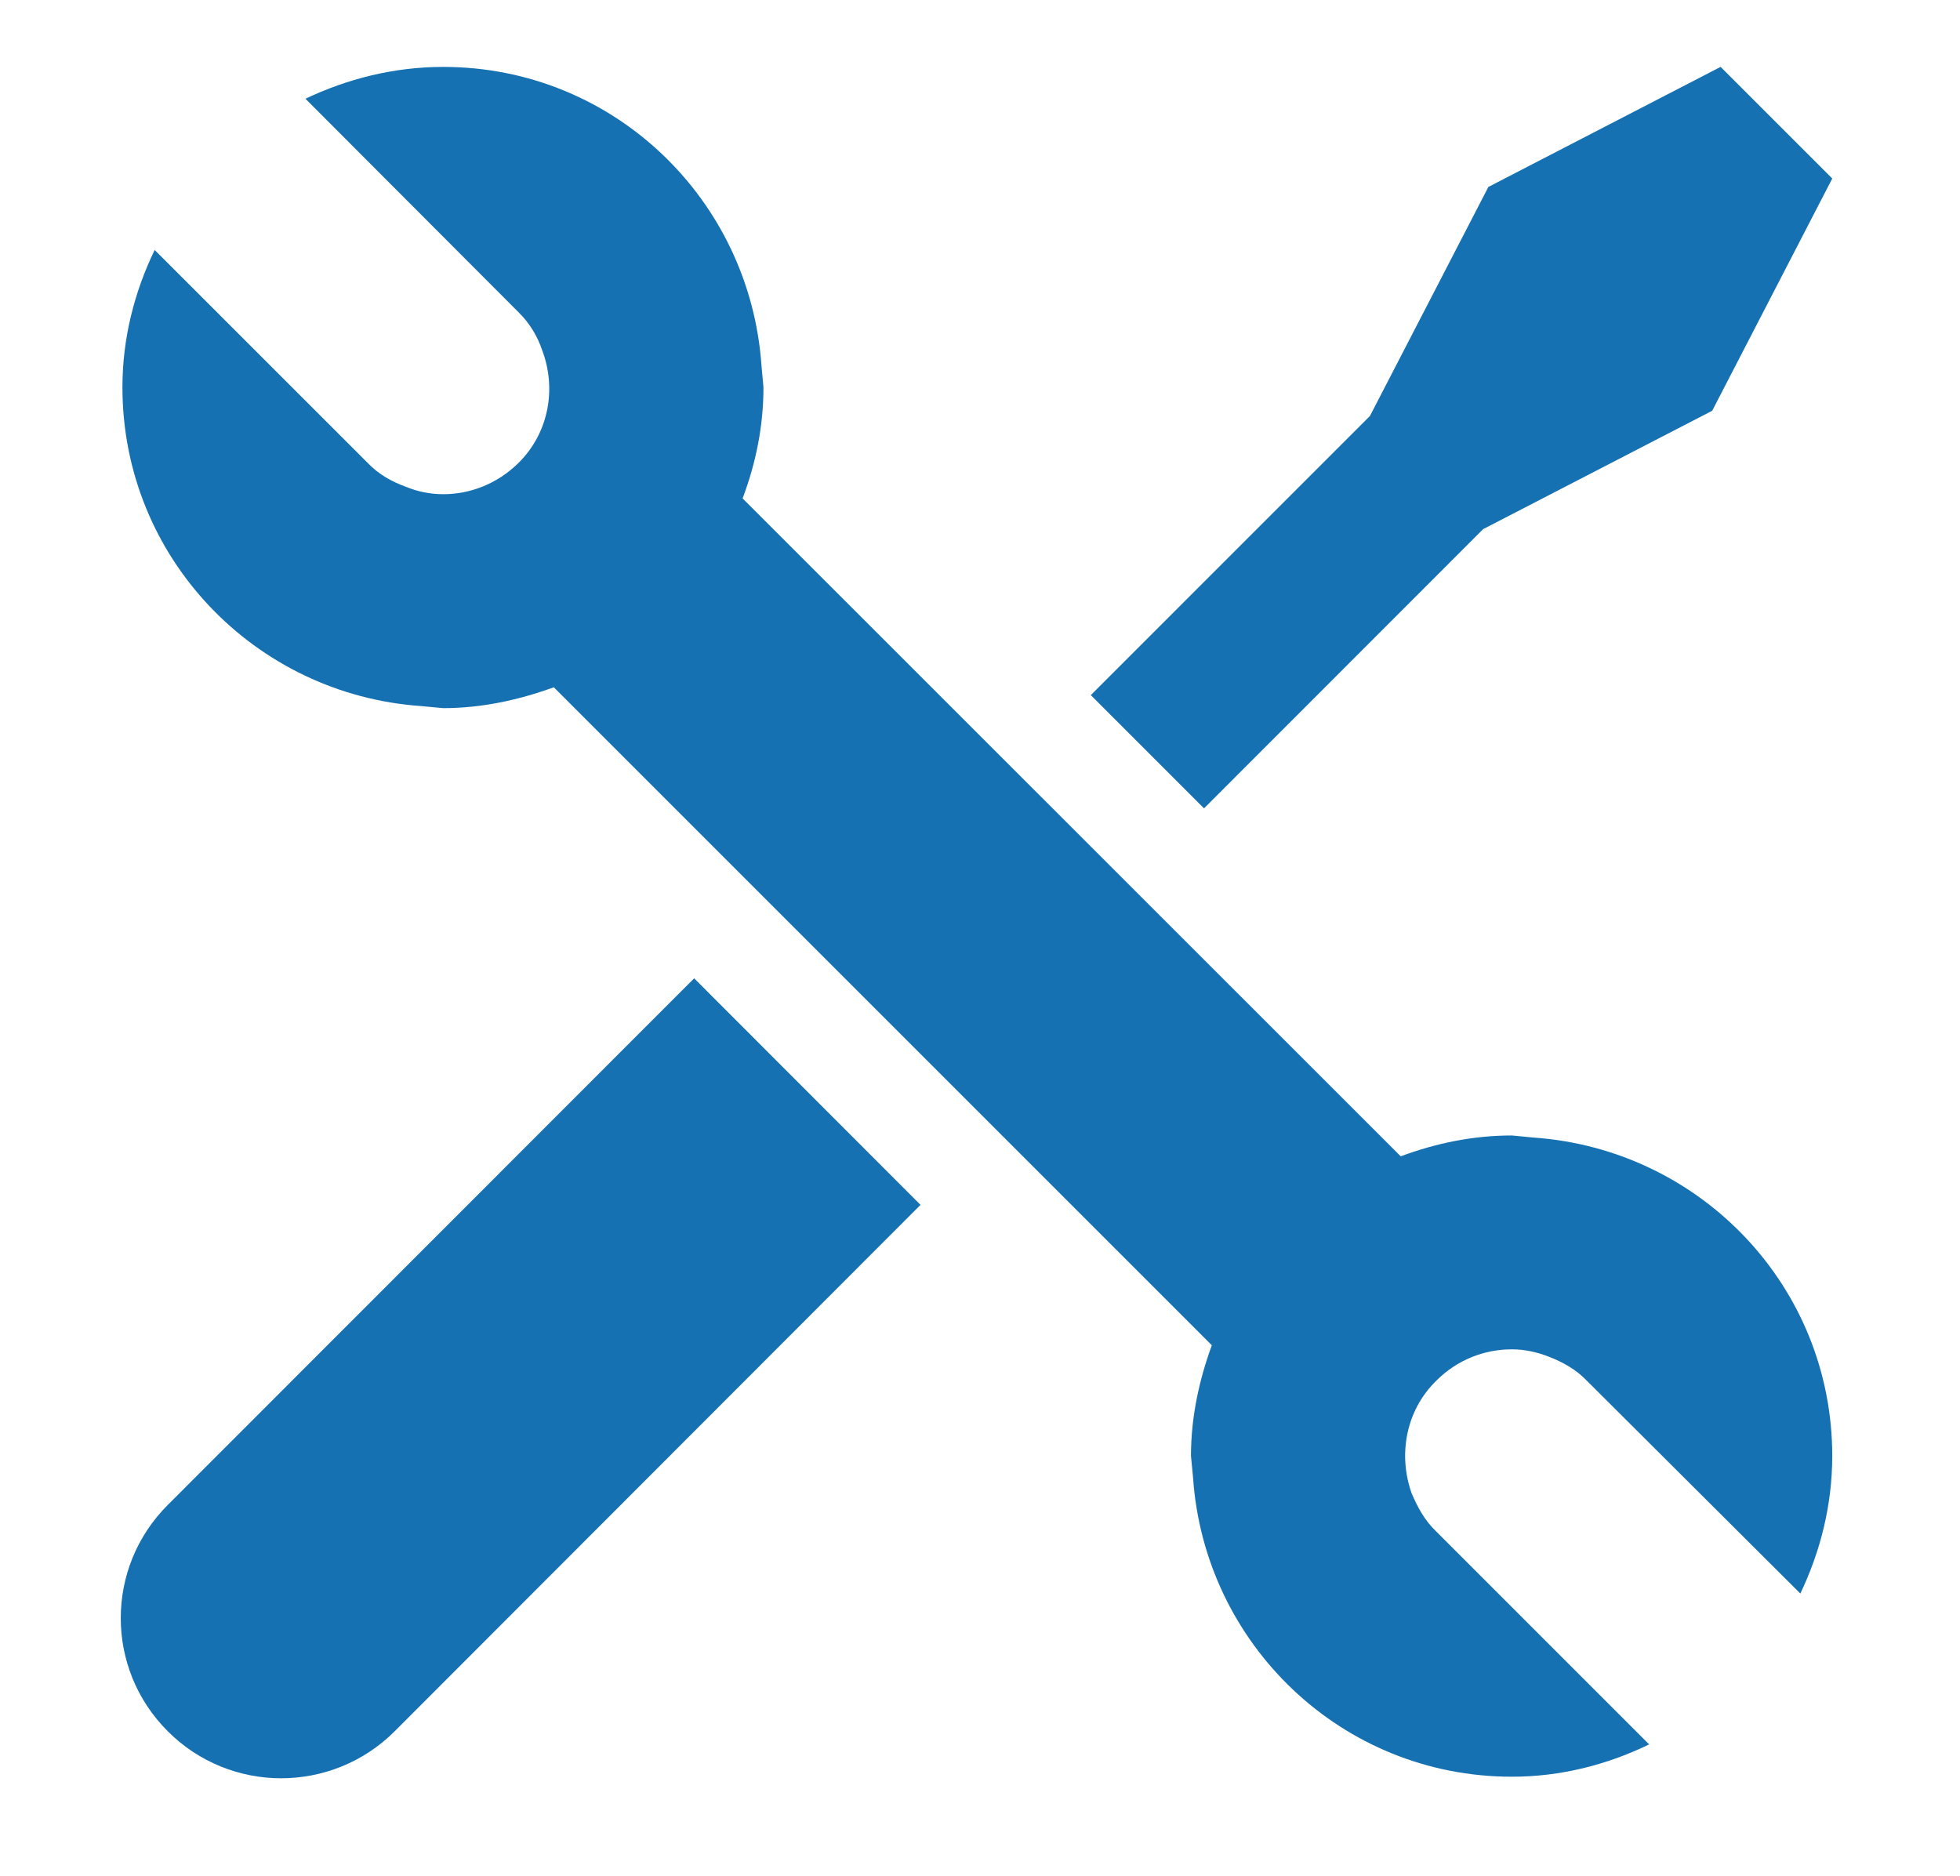
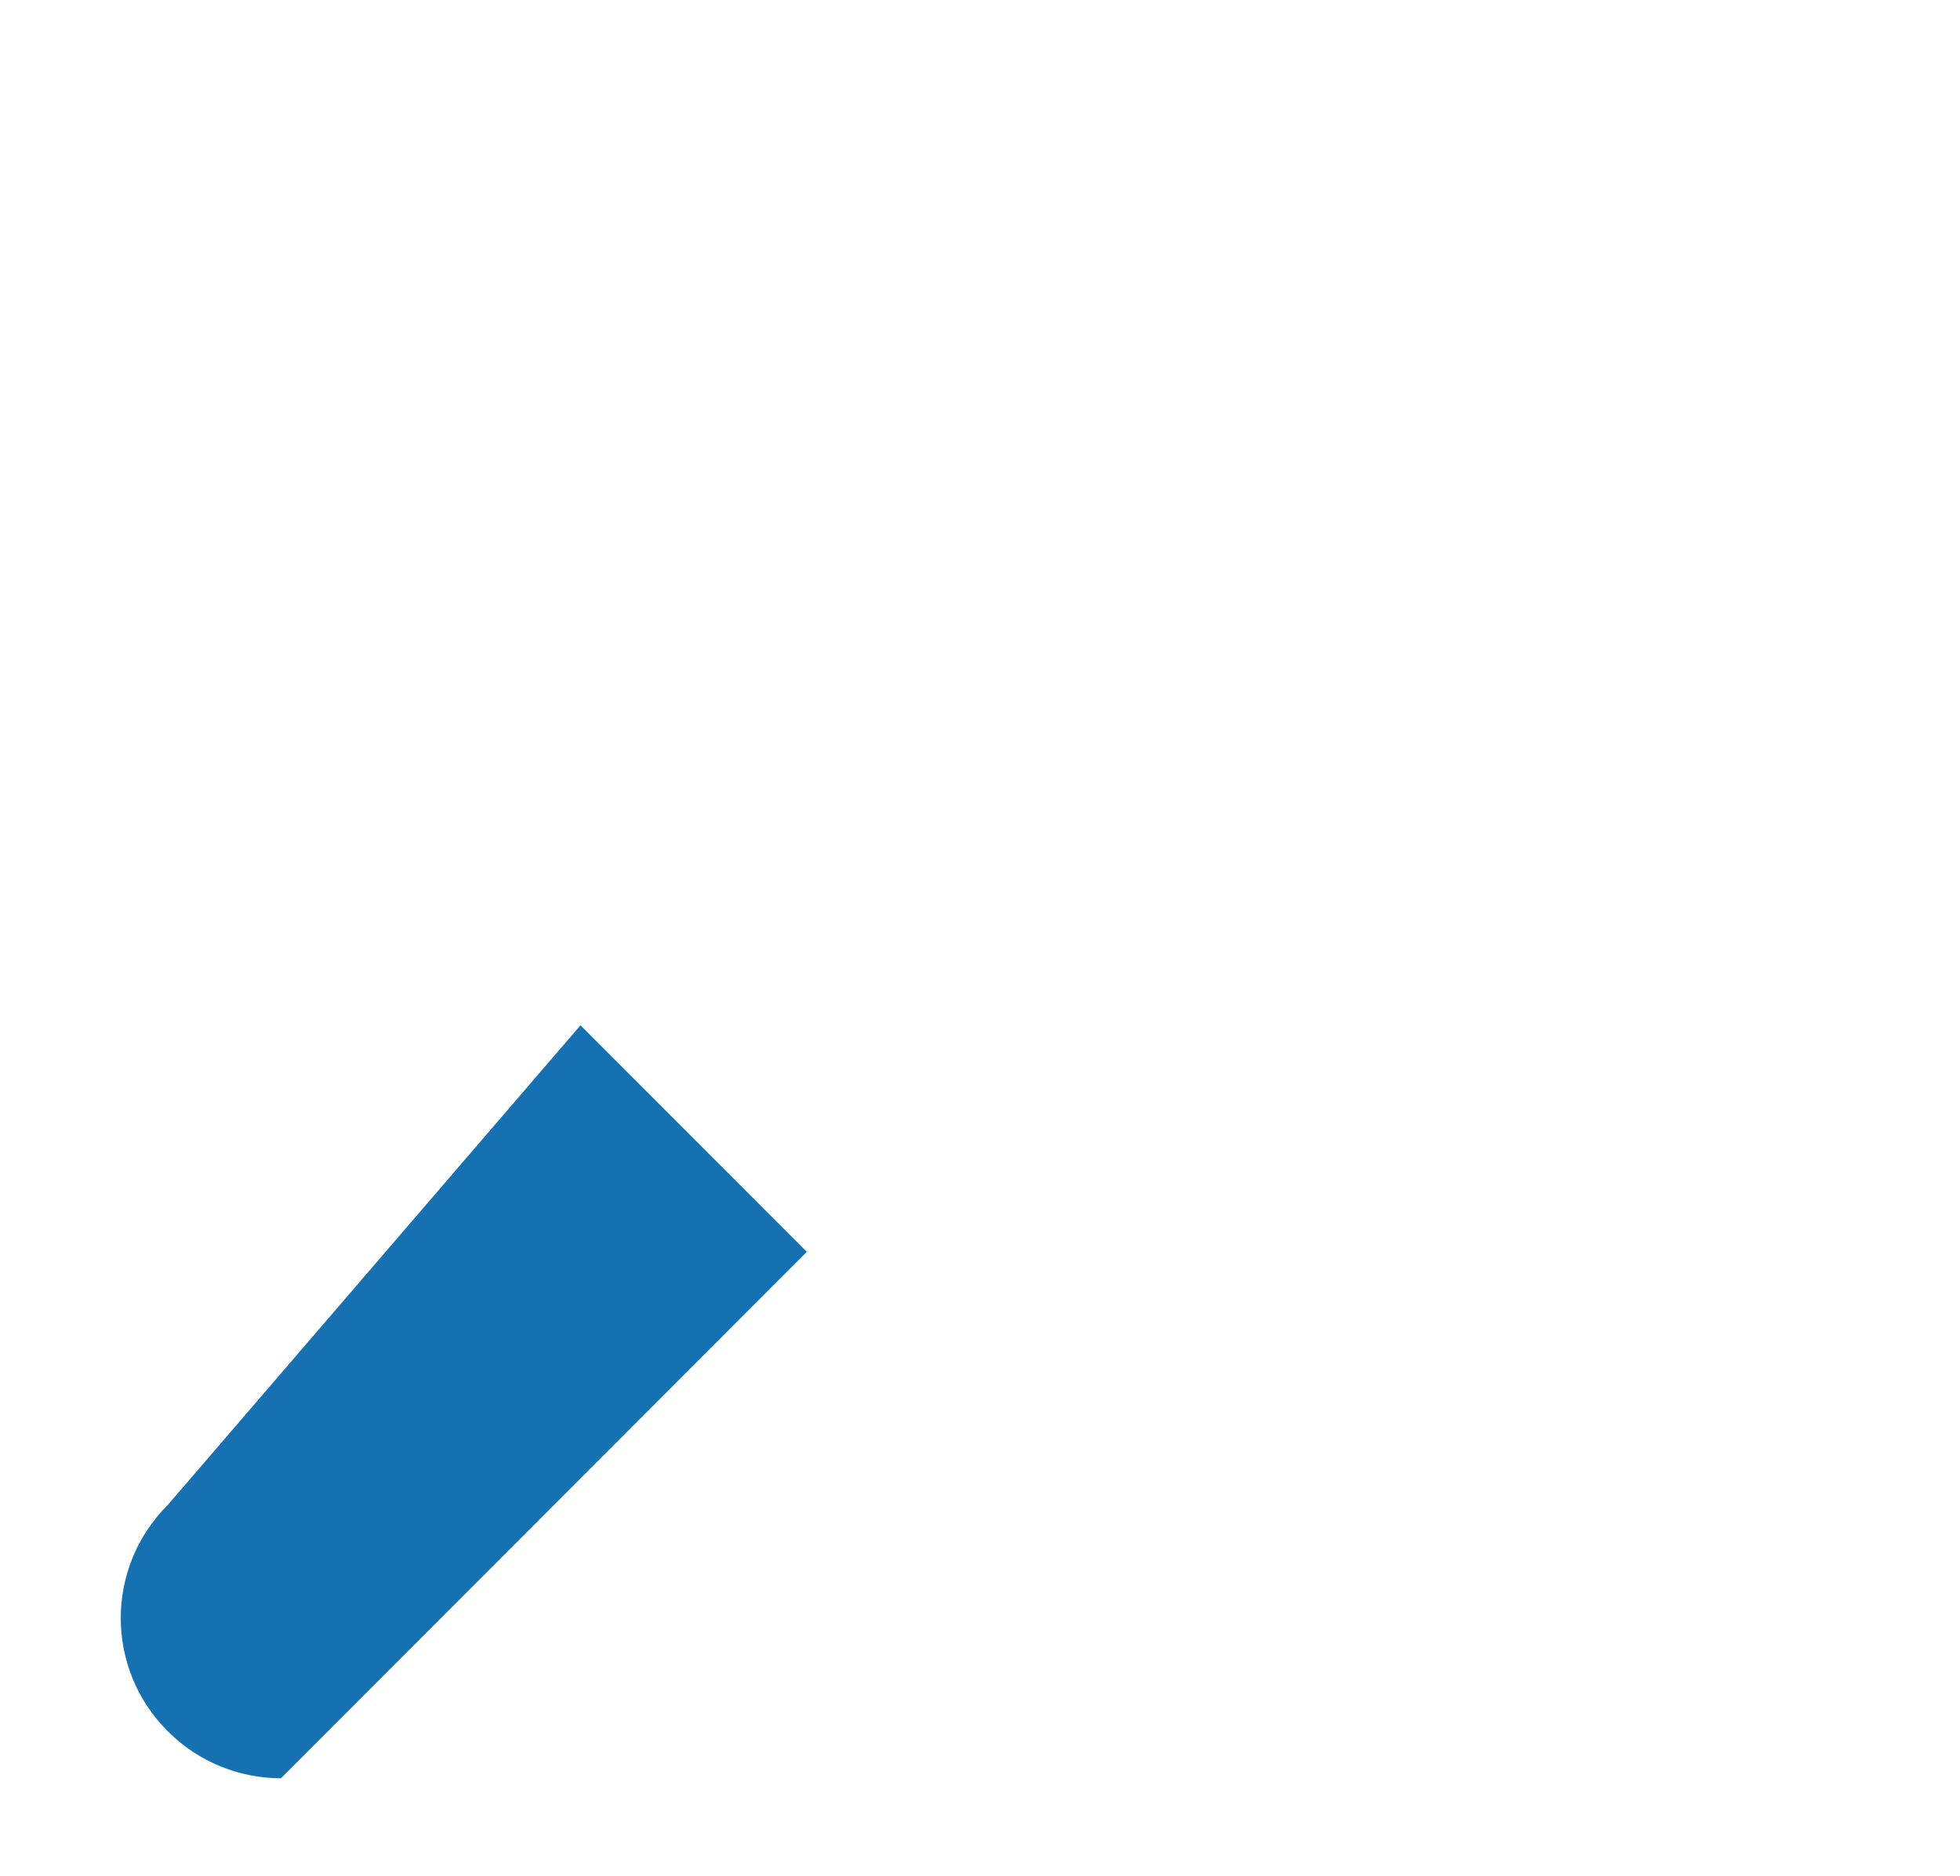
<svg xmlns="http://www.w3.org/2000/svg" version="1.1" id="Layer_1" x="0px" y="0px" width="59.17px" height="56.632px" viewBox="0 0 59.17 56.632" enable-background="new 0 0 59.17 56.632" xml:space="preserve">
  <g id="Layer_1_1_" display="none">
    <g display="inline">
      <g>
        <path fill="#FFFFFF" d="M49.543,34.947h-4.867v-4.863c0-0.553-0.446-0.998-0.993-0.998h-4.011c-0.549,0-0.996,0.445-0.996,0.998     v4.863h-4.862c-0.549,0-0.996,0.447-0.996,0.994v4.008c0,0.553,0.447,1.002,0.996,1.002h4.862v4.863     c0,0.545,0.447,0.992,0.996,0.992h4.011c0.547,0,0.993-0.447,0.993-0.992v-4.863h4.867c0.549,0,0.996-0.449,0.996-1.002v-4.008     C50.539,35.395,50.092,34.947,49.543,34.947L49.543,34.947z" />
        <path fill="#FFFFFF" d="M49.543,34.947h-4.867v-4.863c0-0.553-0.446-0.998-0.993-0.998h-4.011c-0.549,0-0.996,0.445-0.996,0.998     v4.863h-4.862c-0.549,0-0.996,0.447-0.996,0.994v4.008c0,0.553,0.447,1.002,0.996,1.002h4.862v4.863     c0,0.545,0.447,0.992,0.996,0.992h4.011c0.547,0,0.993-0.447,0.993-0.992v-4.863h4.867c0.549,0,0.996-0.449,0.996-1.002v-4.008     C50.539,35.395,50.092,34.947,49.543,34.947L49.543,34.947z" />
-         <path fill="#FFFFFF" d="M35.483,45.814v-1.672h-1.672c-2.311,0-4.19-1.881-4.19-4.193v-4.008c0-2.312,1.881-4.188,4.19-4.188     h1.672v-1.67c0-2.312,1.877-4.193,4.188-4.193h4.011c2.312,0,4.19,1.883,4.19,4.193v1.67h1.67c0.487,0,0.951,0.102,1.392,0.256     c0.364-0.551,0.739-1.088,1.096-1.65c7.309-11.57,3.889-18.6,0.189-22.18c-3.255-3.148-7.511-4.881-11.98-4.881     c-3.926,0-7.684,1.328-10.717,3.764c-3.037-2.436-6.791-3.764-10.719-3.764c-4.469,0-8.723,1.732-11.979,4.881     c-2.662,2.574-3.986,5.797-3.941,9.57c0.146,12.064,14.252,26.004,18.574,29.99c0.432,0.402,0.84,0.775,1.223,1.134     c3.168,2.938,4.758,4.416,6.641,4.662c0.068,0.012,0.135,0.012,0.201,0.012c0.064,0,0.133,0,0.197-0.012     c1.449-0.191,5.684-3.373,6.367-5.591C35.711,47.314,35.483,46.596,35.483,45.814z" />
      </g>
    </g>
  </g>
  <g>
-     <path fill="#1571B2" d="M5.066,45.434c-1.894,1.89-1.894,4.946,0,6.835c0.941,0.946,2.191,1.418,3.416,1.418   c1.244,0,2.485-0.472,3.432-1.418l15.875-15.893l-6.833-6.84L5.066,45.434z M5.066,45.434" />
-     <path fill="#1571B2" d="M44.774,15.975l6.915-3.574l3.625-7.012l-3.371-3.37l-7.011,3.625l-3.575,6.914l-8.427,8.428l3.418,3.419   L44.774,15.975z M44.774,15.975" />
-     <path fill="#1571B2" d="M46.288,34.343l-0.646-0.062c-1.183,0-2.3,0.236-3.356,0.629L22.418,15.047   c0.398-1.056,0.63-2.173,0.63-3.355l-0.059-0.645C22.643,6.005,18.504,2.02,13.38,2.02c-1.496,0-2.902,0.364-4.159,0.961   l6.431,6.444c0.34,0.331,0.579,0.739,0.716,1.15c0.435,1.149,0.208,2.489-0.716,3.402c-0.638,0.629-1.453,0.943-2.272,0.943   c-0.397,0-0.769-0.077-1.114-0.219c-0.433-0.156-0.835-0.378-1.165-0.724L4.669,7.547c-0.61,1.262-0.973,2.664-0.973,4.145   c0,5.135,3.999,9.279,9.022,9.625l0.662,0.062c1.181,0,2.298-0.252,3.339-0.63l19.864,19.865c-0.378,1.04-0.629,2.157-0.629,3.341   l0.063,0.658c0.346,5.025,4.488,9.027,9.625,9.027c1.479,0,2.882-0.363,4.143-0.976l-6.428-6.429   c-0.347-0.328-0.566-0.74-0.741-1.15c-0.409-1.15-0.188-2.488,0.741-3.398c0.63-0.633,1.449-0.95,2.285-0.95   c0.378,0,0.755,0.081,1.117,0.223c0.409,0.159,0.818,0.379,1.149,0.728l6.442,6.422c0.6-1.259,0.963-2.66,0.963-4.154   C55.314,38.833,51.328,34.692,46.288,34.343L46.288,34.343z M46.288,34.343" />
+     <path fill="#1571B2" d="M5.066,45.434c-1.894,1.89-1.894,4.946,0,6.835c0.941,0.946,2.191,1.418,3.416,1.418   l15.875-15.893l-6.833-6.84L5.066,45.434z M5.066,45.434" />
  </g>
</svg>